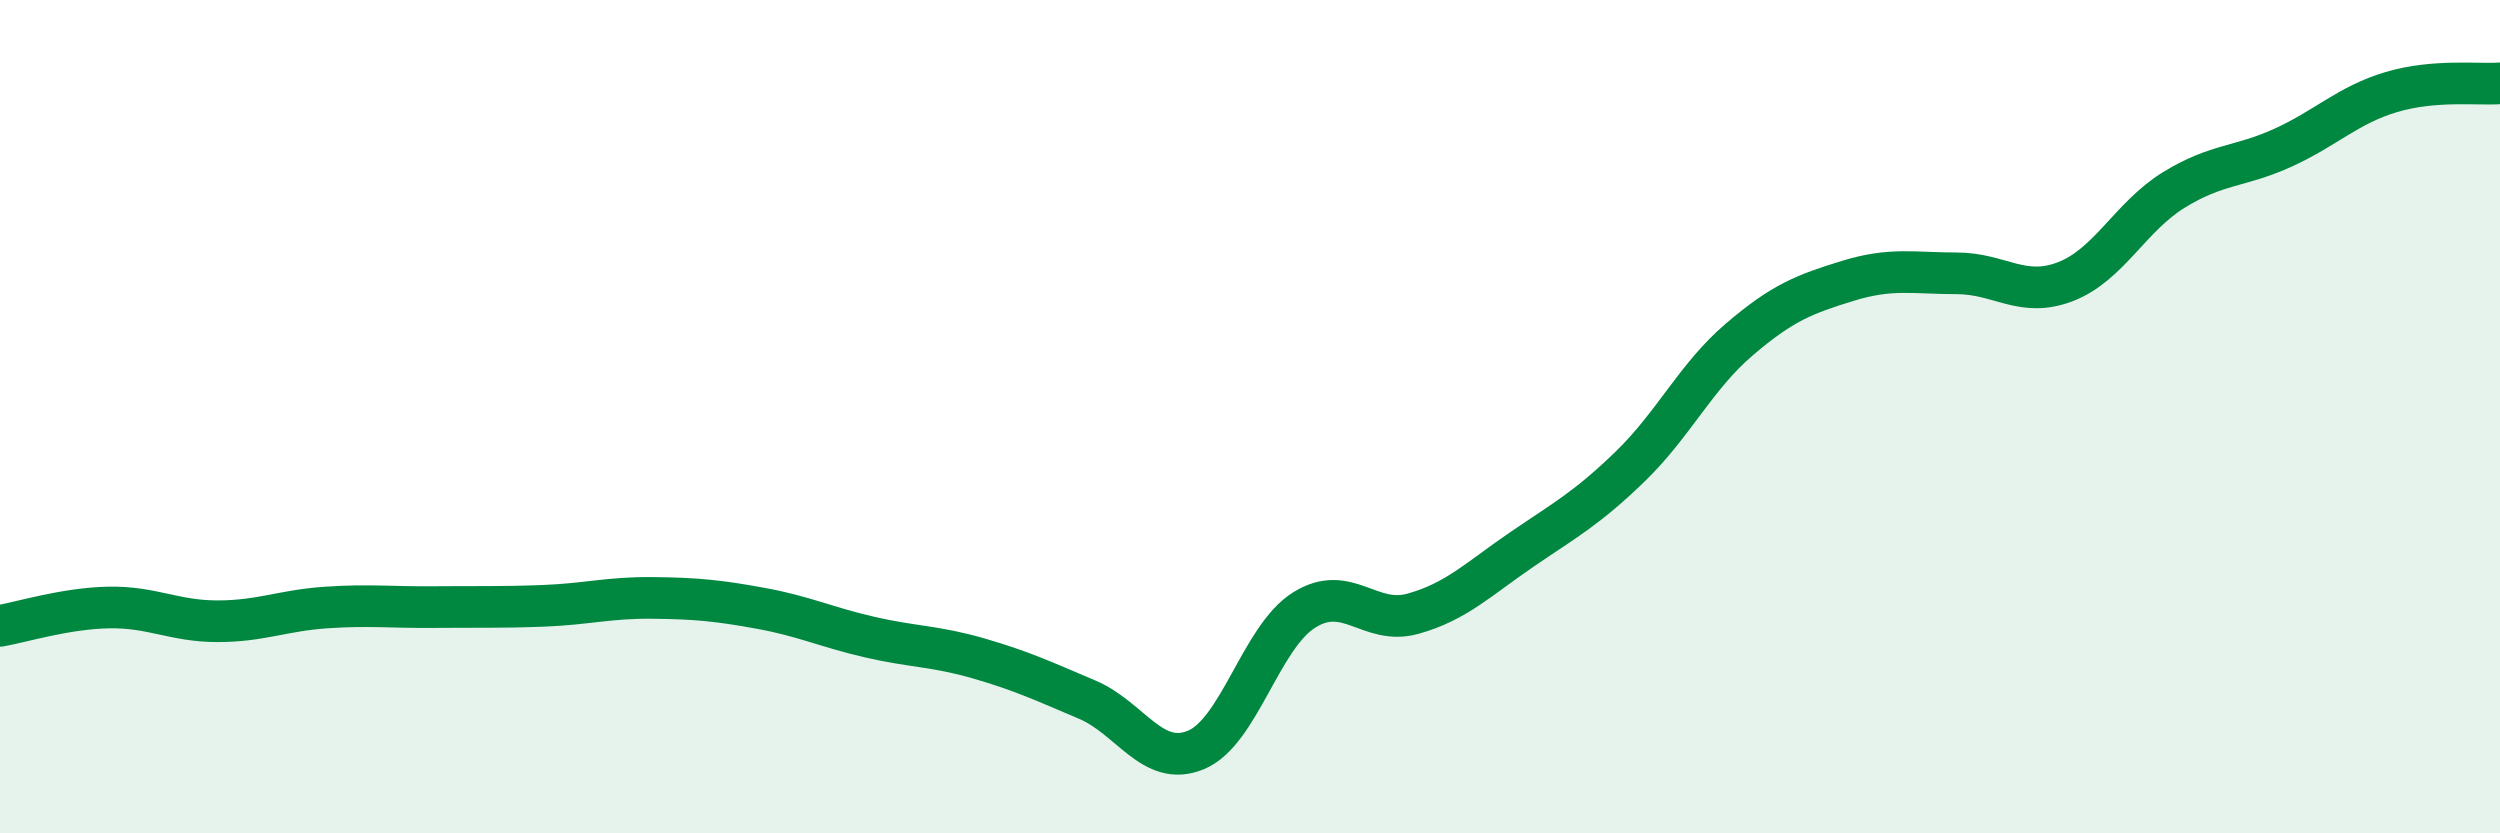
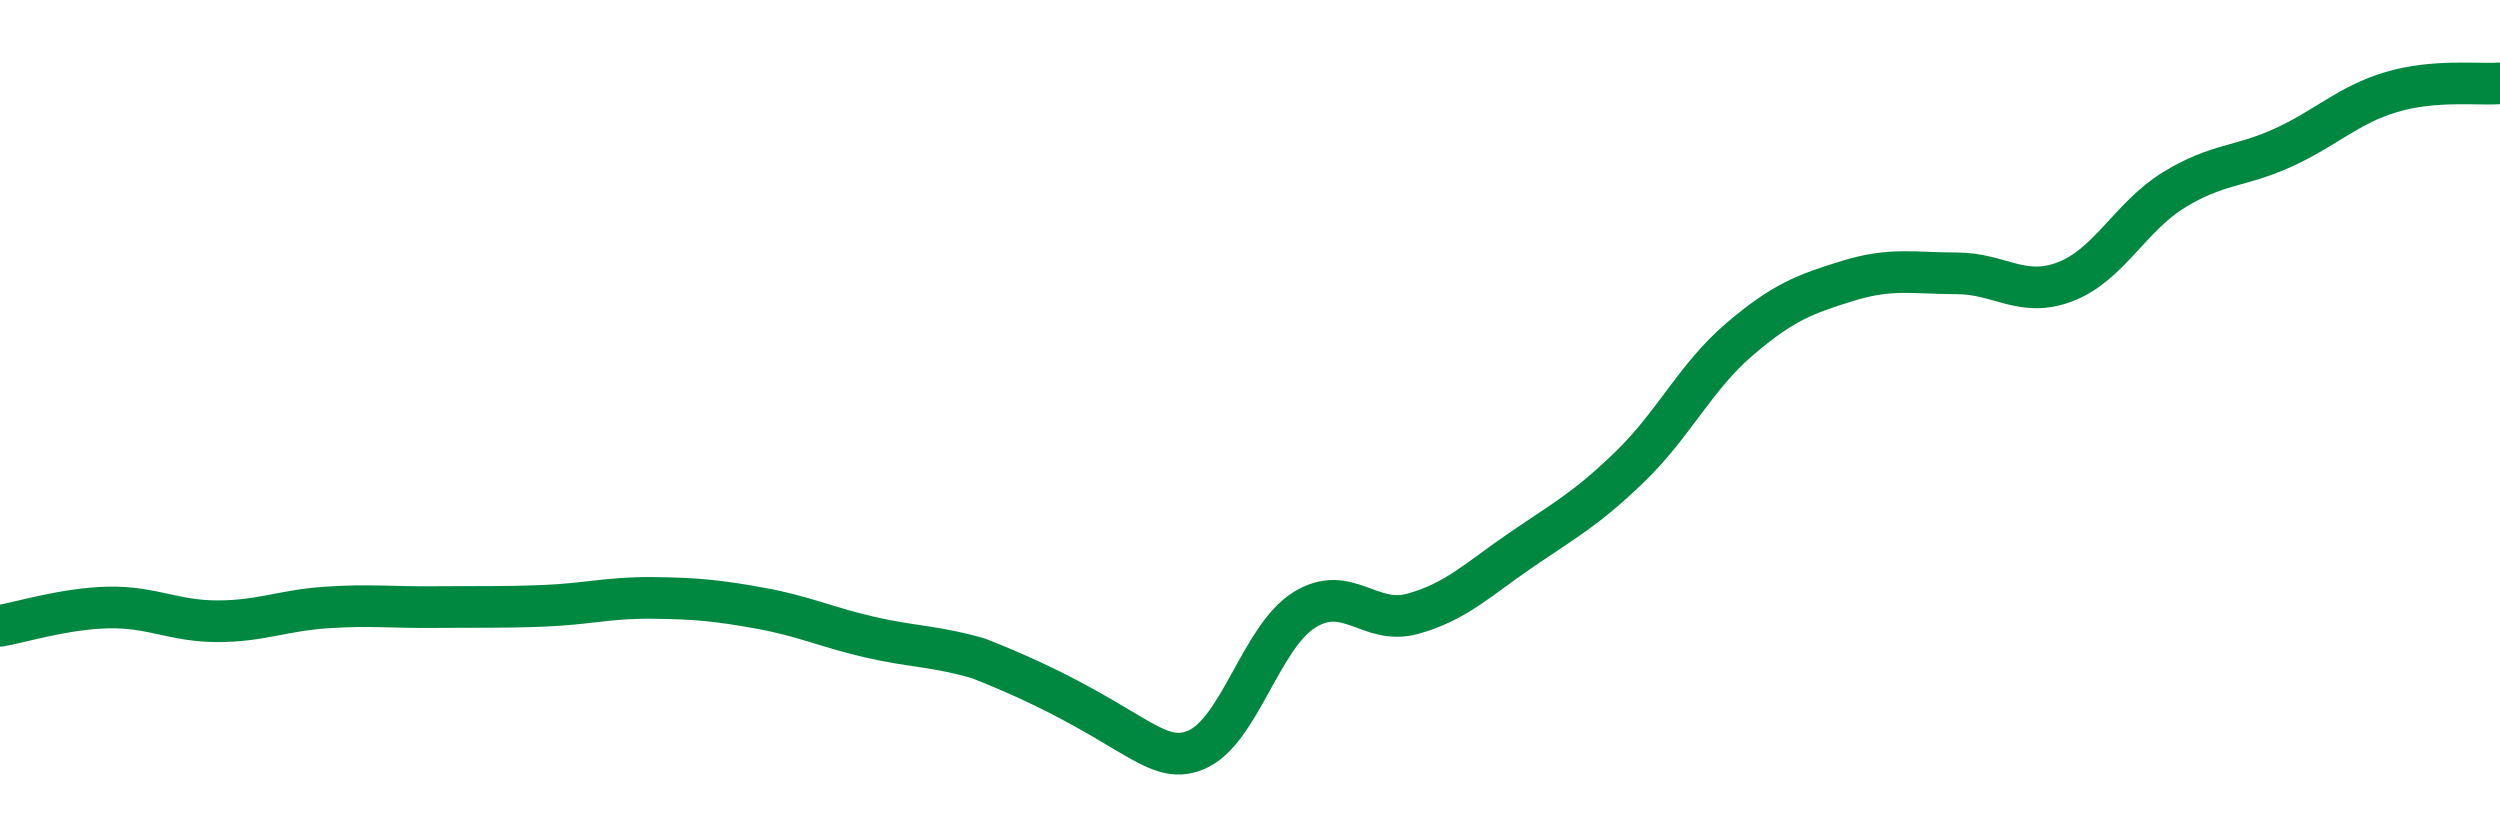
<svg xmlns="http://www.w3.org/2000/svg" width="60" height="20" viewBox="0 0 60 20">
-   <path d="M 0,15.02 C 0.52,14.93 1.57,14.6 2.61,14.58 C 3.65,14.56 4.18,14.91 5.22,14.91 C 6.26,14.91 6.79,14.65 7.83,14.58 C 8.87,14.51 9.39,14.58 10.43,14.57 C 11.47,14.56 12,14.58 13.04,14.54 C 14.08,14.5 14.61,14.34 15.65,14.35 C 16.69,14.36 17.22,14.41 18.26,14.6 C 19.3,14.79 19.83,15.05 20.87,15.29 C 21.91,15.53 22.44,15.5 23.48,15.8 C 24.52,16.1 25.05,16.35 26.09,16.79 C 27.13,17.23 27.66,18.43 28.7,18 C 29.74,17.57 30.26,15.29 31.3,14.64 C 32.34,13.99 32.87,15.02 33.91,14.73 C 34.95,14.44 35.48,13.9 36.52,13.19 C 37.56,12.48 38.09,12.2 39.13,11.19 C 40.17,10.18 40.7,9.04 41.74,8.15 C 42.78,7.26 43.31,7.06 44.35,6.74 C 45.39,6.42 45.92,6.56 46.96,6.56 C 48,6.56 48.53,7.16 49.57,6.76 C 50.61,6.36 51.13,5.2 52.17,4.56 C 53.21,3.92 53.74,4.02 54.78,3.55 C 55.82,3.08 56.35,2.52 57.39,2.21 C 58.43,1.9 59.48,2.04 60,2L60 20L0 20Z" fill="#008740" opacity="0.1" stroke-linecap="round" stroke-linejoin="round" />
-   <path d="M 0,15.02 C 0.52,14.93 1.57,14.6 2.61,14.58 C 3.65,14.56 4.18,14.91 5.22,14.91 C 6.26,14.91 6.79,14.65 7.83,14.58 C 8.87,14.51 9.39,14.58 10.43,14.57 C 11.47,14.56 12,14.58 13.04,14.54 C 14.08,14.5 14.61,14.34 15.65,14.35 C 16.69,14.36 17.22,14.41 18.26,14.6 C 19.3,14.79 19.83,15.05 20.87,15.29 C 21.91,15.53 22.44,15.5 23.48,15.8 C 24.52,16.1 25.05,16.35 26.09,16.79 C 27.13,17.23 27.66,18.43 28.7,18 C 29.74,17.57 30.26,15.29 31.3,14.64 C 32.34,13.99 32.87,15.02 33.91,14.73 C 34.95,14.44 35.48,13.9 36.52,13.19 C 37.56,12.48 38.09,12.2 39.13,11.19 C 40.17,10.18 40.7,9.04 41.74,8.15 C 42.78,7.26 43.31,7.06 44.35,6.74 C 45.39,6.42 45.92,6.56 46.96,6.56 C 48,6.56 48.53,7.16 49.57,6.76 C 50.61,6.36 51.13,5.2 52.17,4.56 C 53.21,3.92 53.74,4.02 54.78,3.55 C 55.82,3.08 56.35,2.52 57.39,2.21 C 58.43,1.9 59.48,2.04 60,2" stroke="#008740" stroke-width="1" fill="none" stroke-linecap="round" stroke-linejoin="round" />
+   <path d="M 0,15.02 C 0.52,14.93 1.57,14.6 2.61,14.58 C 3.65,14.56 4.18,14.91 5.22,14.91 C 6.26,14.91 6.79,14.65 7.83,14.58 C 8.87,14.51 9.39,14.58 10.43,14.57 C 11.47,14.56 12,14.58 13.04,14.54 C 14.08,14.5 14.61,14.34 15.65,14.35 C 16.69,14.36 17.22,14.41 18.26,14.6 C 19.3,14.79 19.83,15.05 20.87,15.29 C 21.91,15.53 22.44,15.5 23.48,15.8 C 27.13,17.23 27.66,18.43 28.7,18 C 29.74,17.57 30.26,15.29 31.3,14.64 C 32.34,13.99 32.87,15.02 33.91,14.73 C 34.95,14.44 35.48,13.9 36.52,13.19 C 37.56,12.48 38.09,12.2 39.13,11.19 C 40.17,10.18 40.7,9.04 41.74,8.15 C 42.78,7.26 43.31,7.06 44.35,6.74 C 45.39,6.42 45.92,6.56 46.96,6.56 C 48,6.56 48.53,7.16 49.57,6.76 C 50.61,6.36 51.13,5.2 52.17,4.56 C 53.21,3.92 53.74,4.02 54.78,3.55 C 55.82,3.08 56.35,2.52 57.39,2.21 C 58.43,1.9 59.48,2.04 60,2" stroke="#008740" stroke-width="1" fill="none" stroke-linecap="round" stroke-linejoin="round" />
</svg>